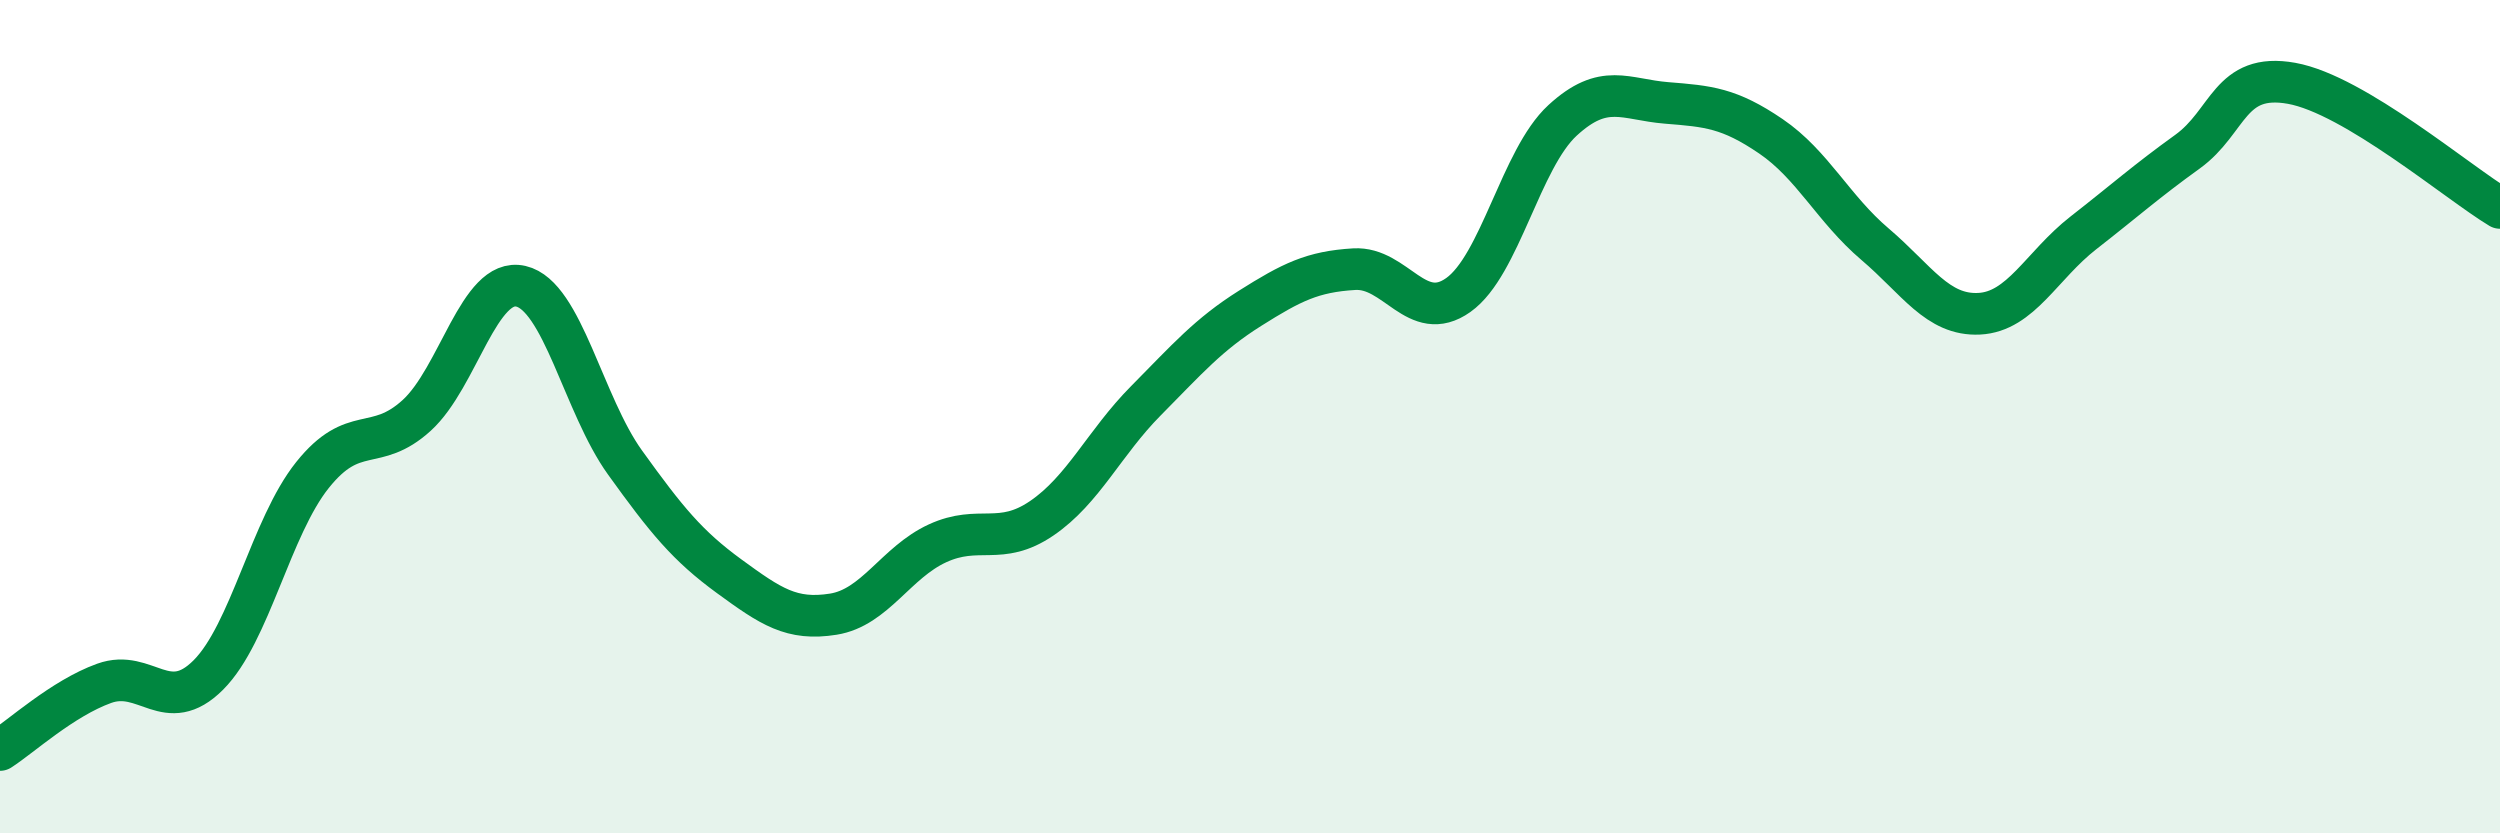
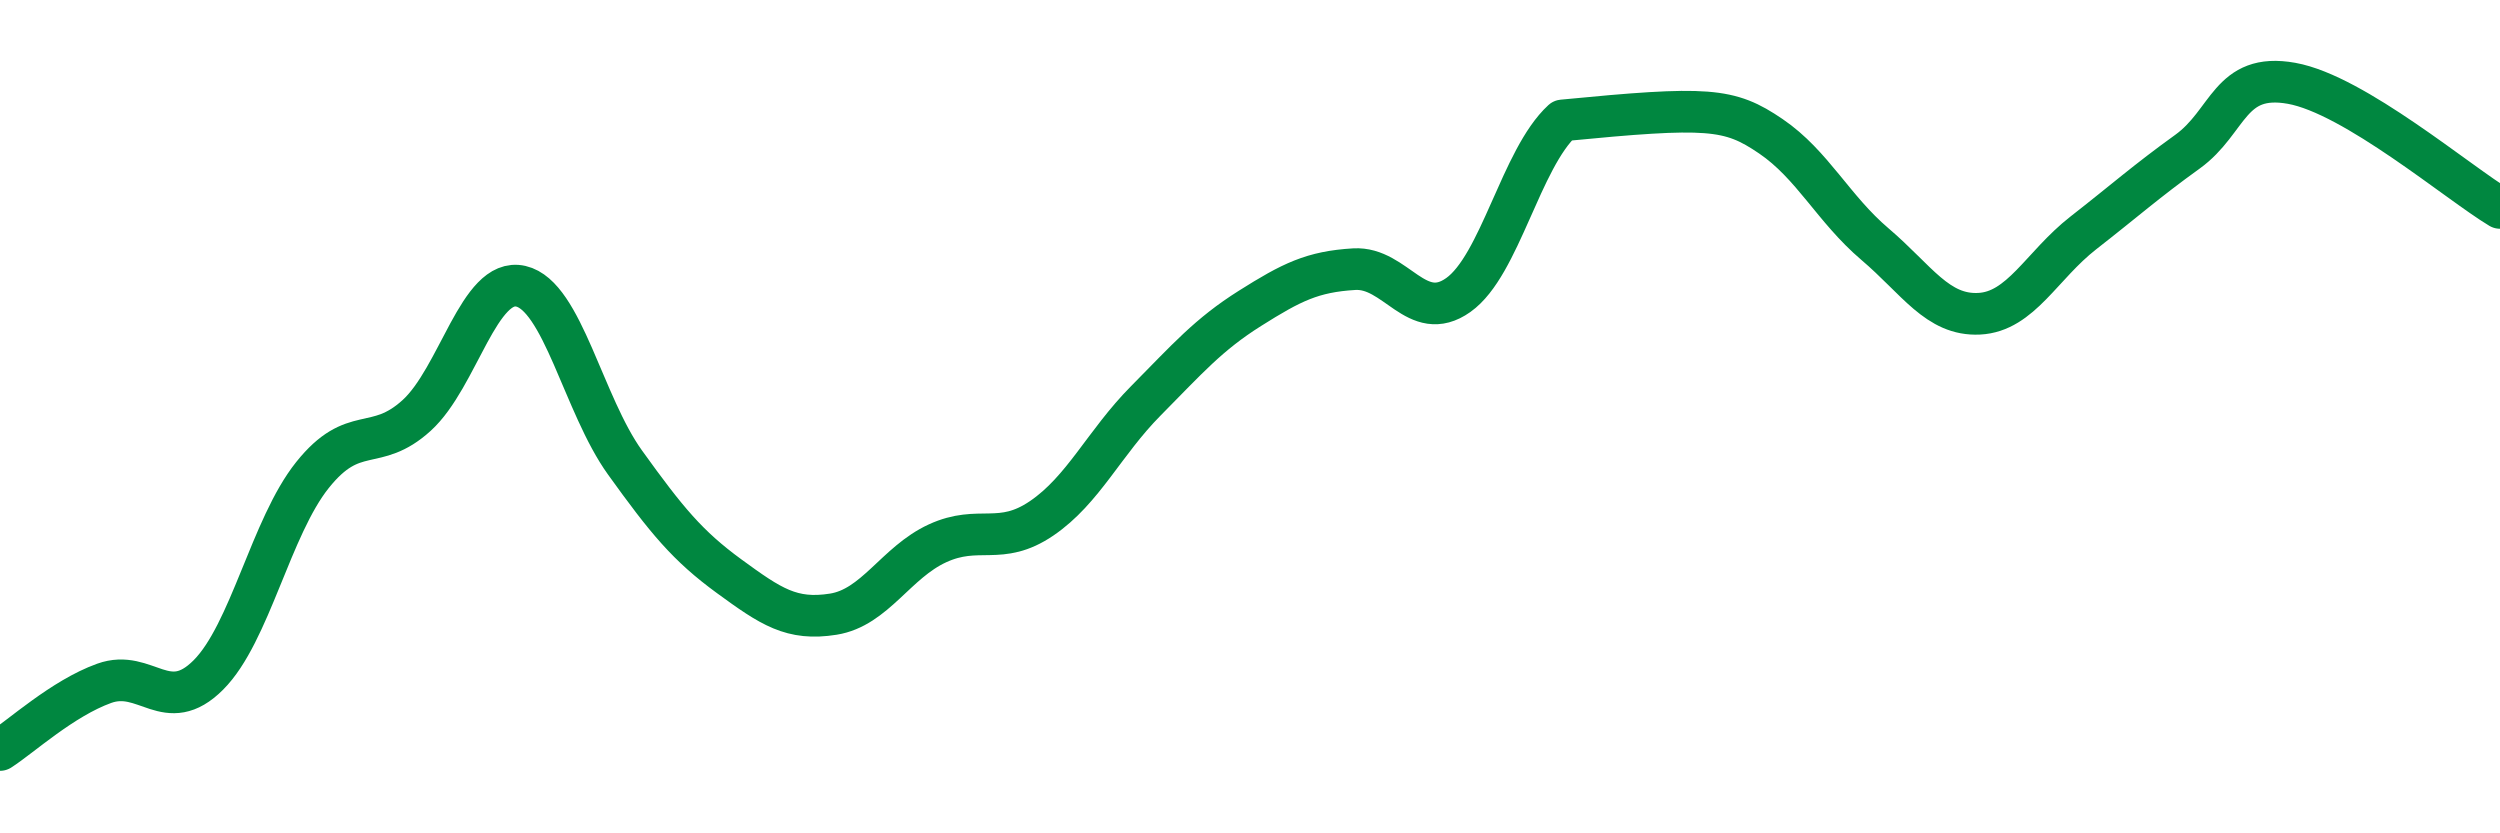
<svg xmlns="http://www.w3.org/2000/svg" width="60" height="20" viewBox="0 0 60 20">
-   <path d="M 0,18 C 0.5,17.68 1.5,16.76 2.5,16.4 C 3.5,16.04 4,17.2 5,16.2 C 6,15.2 6.5,12.65 7.5,11.4 C 8.5,10.15 9,10.88 10,9.97 C 11,9.06 11.5,6.64 12.5,6.87 C 13.5,7.1 14,9.71 15,11.1 C 16,12.49 16.5,13.1 17.5,13.83 C 18.5,14.56 19,14.9 20,14.74 C 21,14.58 21.5,13.5 22.5,13.04 C 23.5,12.58 24,13.12 25,12.44 C 26,11.76 26.5,10.63 27.5,9.62 C 28.5,8.61 29,8.03 30,7.4 C 31,6.77 31.5,6.52 32.5,6.46 C 33.5,6.4 34,7.79 35,7.08 C 36,6.37 36.5,3.81 37.5,2.89 C 38.5,1.97 39,2.39 40,2.47 C 41,2.55 41.5,2.59 42.5,3.27 C 43.5,3.95 44,5.01 45,5.86 C 46,6.71 46.5,7.58 47.5,7.53 C 48.5,7.48 49,6.37 50,5.59 C 51,4.81 51.5,4.36 52.5,3.64 C 53.5,2.92 53.5,1.73 55,2 C 56.5,2.27 59,4.39 60,4.99L60 20L0 20Z" fill="#008740" opacity="0.1" stroke-linecap="round" stroke-linejoin="round" />
-   <path d="M 0,18 C 0.5,17.68 1.5,16.76 2.5,16.4 C 3.5,16.04 4,17.2 5,16.2 C 6,15.2 6.5,12.65 7.5,11.4 C 8.5,10.15 9,10.88 10,9.97 C 11,9.06 11.5,6.64 12.5,6.87 C 13.5,7.1 14,9.71 15,11.1 C 16,12.49 16.5,13.1 17.5,13.83 C 18.5,14.56 19,14.9 20,14.74 C 21,14.58 21.5,13.5 22.5,13.04 C 23.5,12.58 24,13.12 25,12.44 C 26,11.76 26.5,10.63 27.5,9.62 C 28.5,8.61 29,8.03 30,7.4 C 31,6.77 31.5,6.52 32.5,6.46 C 33.5,6.4 34,7.79 35,7.08 C 36,6.37 36.5,3.81 37.5,2.89 C 38.5,1.97 39,2.39 40,2.47 C 41,2.55 41.5,2.59 42.5,3.27 C 43.5,3.95 44,5.01 45,5.86 C 46,6.71 46.5,7.58 47.5,7.53 C 48.5,7.48 49,6.37 50,5.59 C 51,4.81 51.5,4.36 52.5,3.64 C 53.5,2.92 53.5,1.73 55,2 C 56.5,2.27 59,4.39 60,4.99" stroke="#008740" stroke-width="1" fill="none" stroke-linecap="round" stroke-linejoin="round" />
+   <path d="M 0,18 C 0.5,17.68 1.5,16.76 2.5,16.4 C 3.5,16.04 4,17.2 5,16.2 C 6,15.2 6.5,12.65 7.5,11.4 C 8.5,10.15 9,10.88 10,9.97 C 11,9.06 11.5,6.64 12.5,6.87 C 13.5,7.1 14,9.71 15,11.1 C 16,12.49 16.5,13.1 17.5,13.83 C 18.5,14.56 19,14.9 20,14.74 C 21,14.58 21.5,13.5 22.5,13.04 C 23.5,12.58 24,13.12 25,12.44 C 26,11.76 26.5,10.63 27.5,9.62 C 28.5,8.61 29,8.03 30,7.4 C 31,6.77 31.5,6.52 32.5,6.46 C 33.5,6.4 34,7.79 35,7.08 C 36,6.37 36.5,3.81 37.5,2.89 C 41,2.55 41.5,2.59 42.5,3.27 C 43.5,3.95 44,5.01 45,5.86 C 46,6.71 46.5,7.58 47.5,7.53 C 48.5,7.48 49,6.37 50,5.59 C 51,4.81 51.5,4.36 52.5,3.64 C 53.5,2.92 53.5,1.73 55,2 C 56.5,2.27 59,4.39 60,4.99" stroke="#008740" stroke-width="1" fill="none" stroke-linecap="round" stroke-linejoin="round" />
</svg>